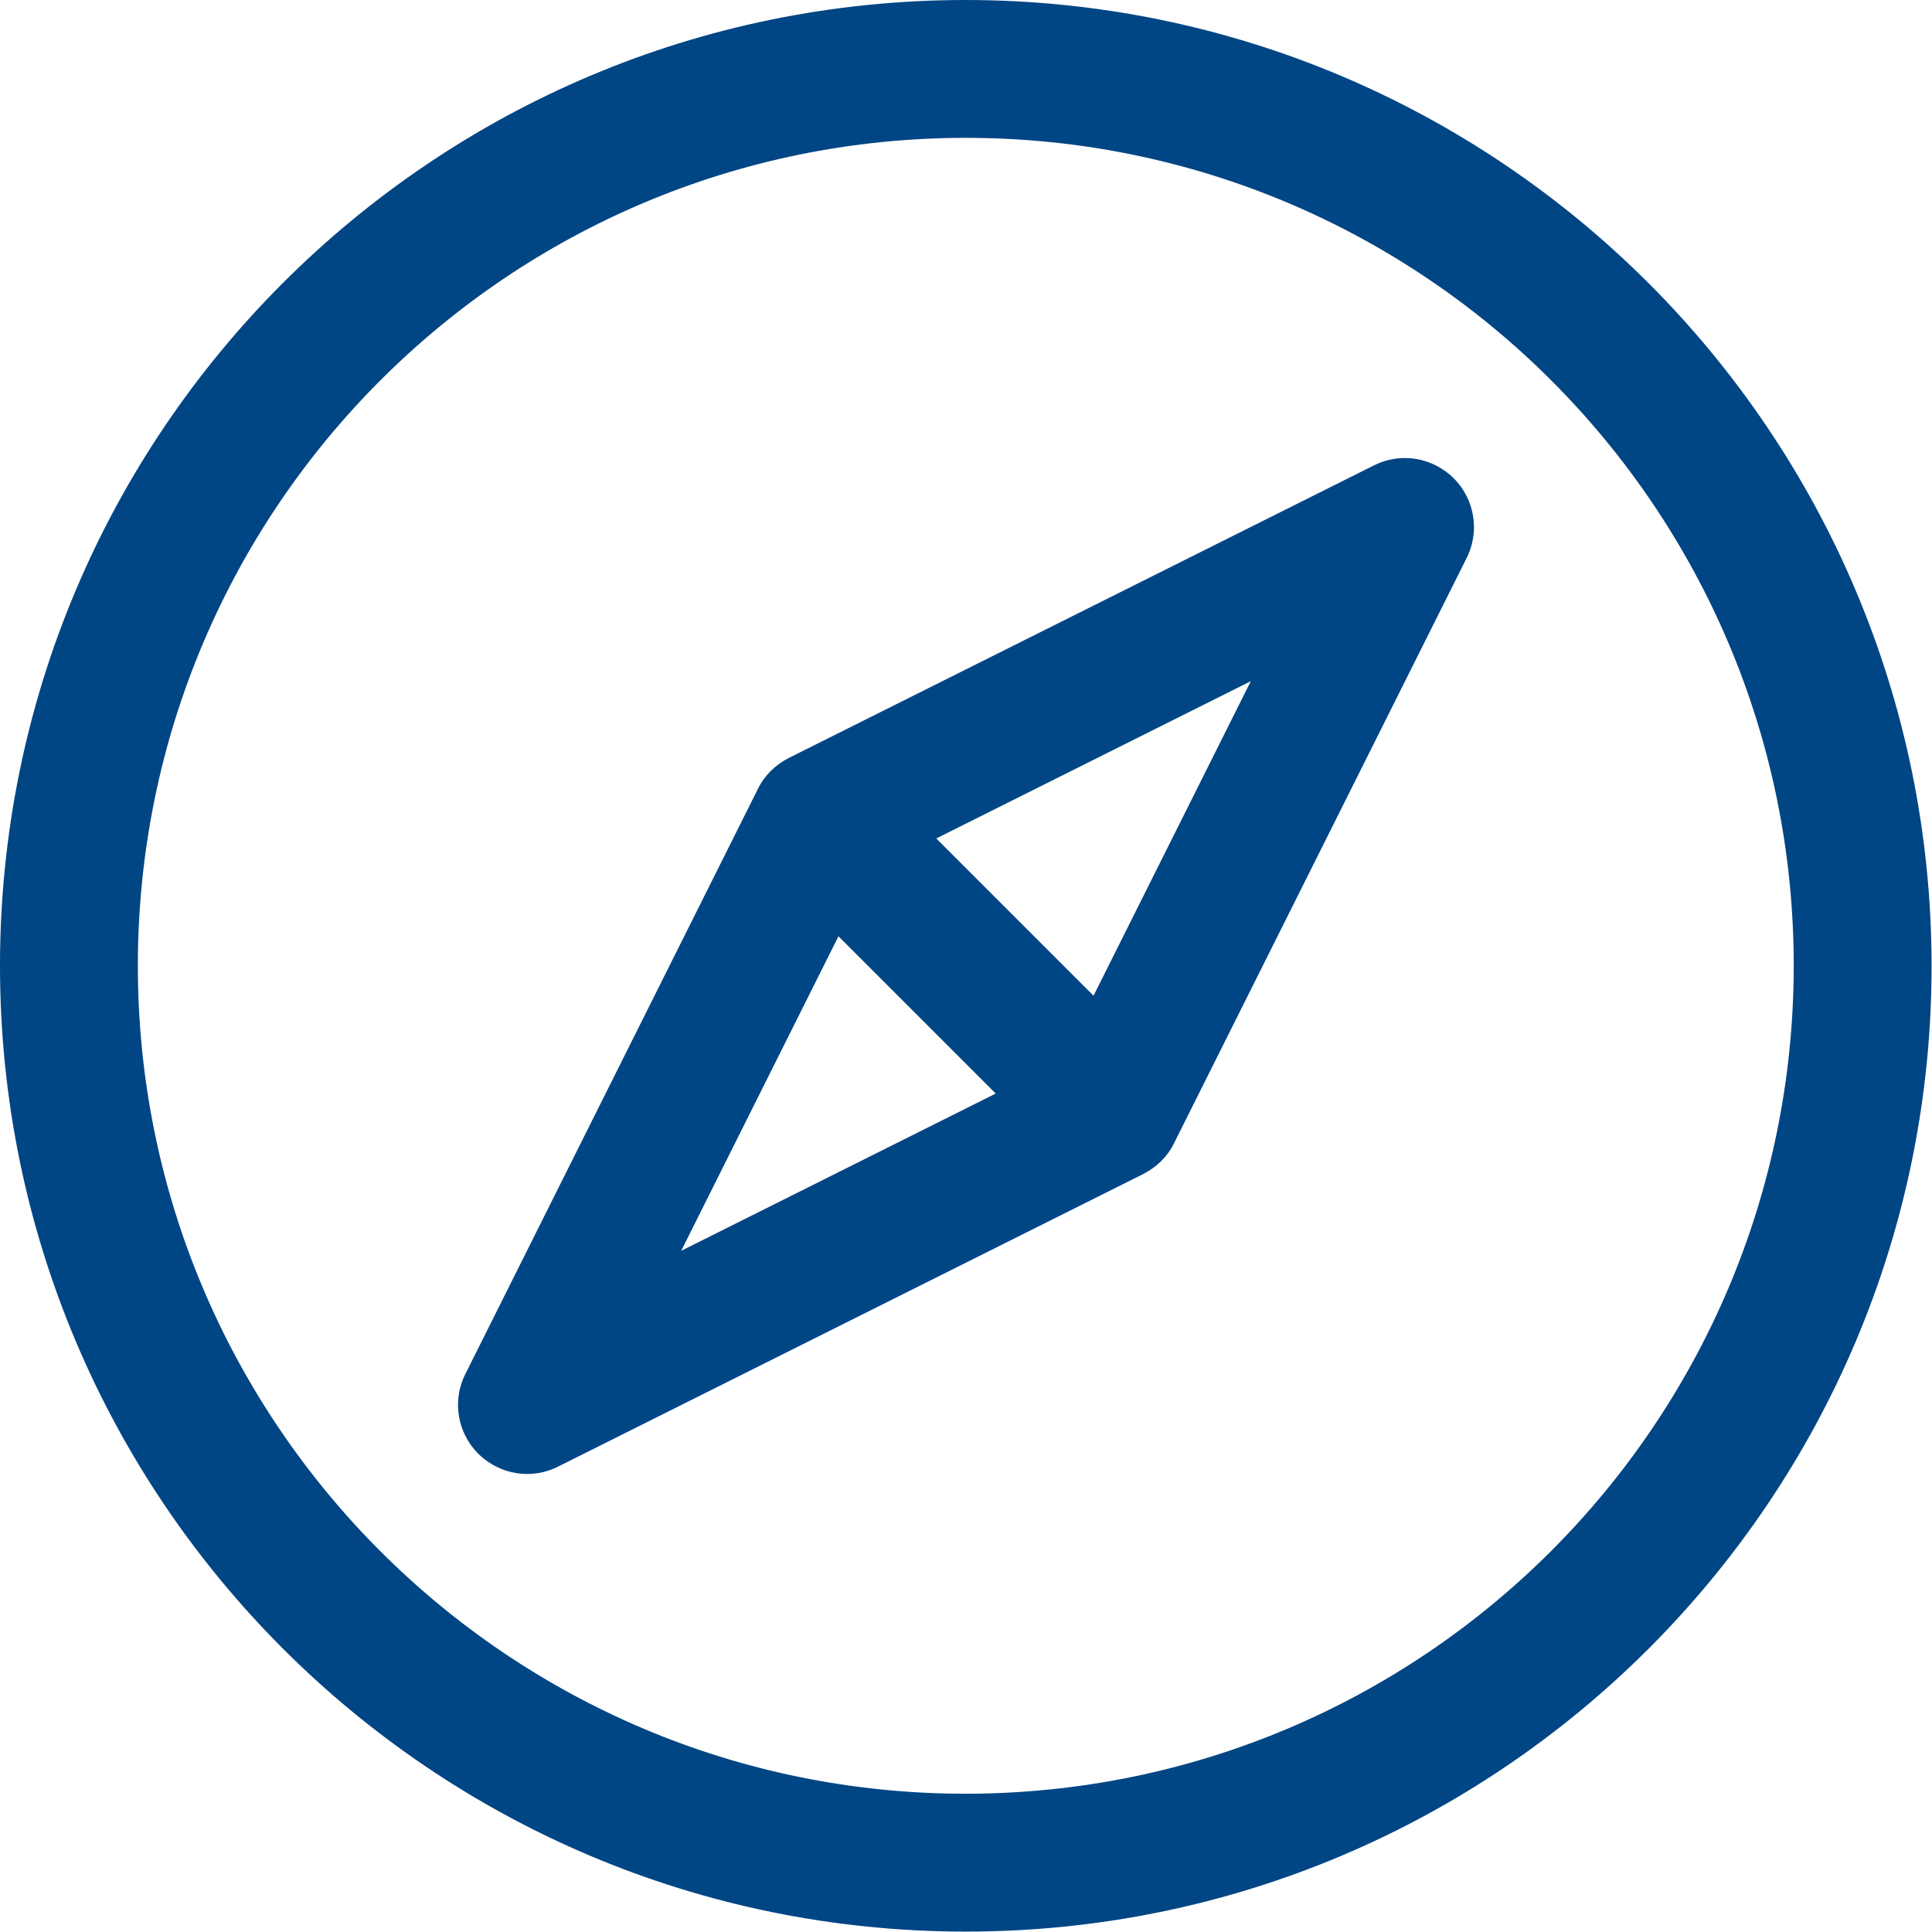
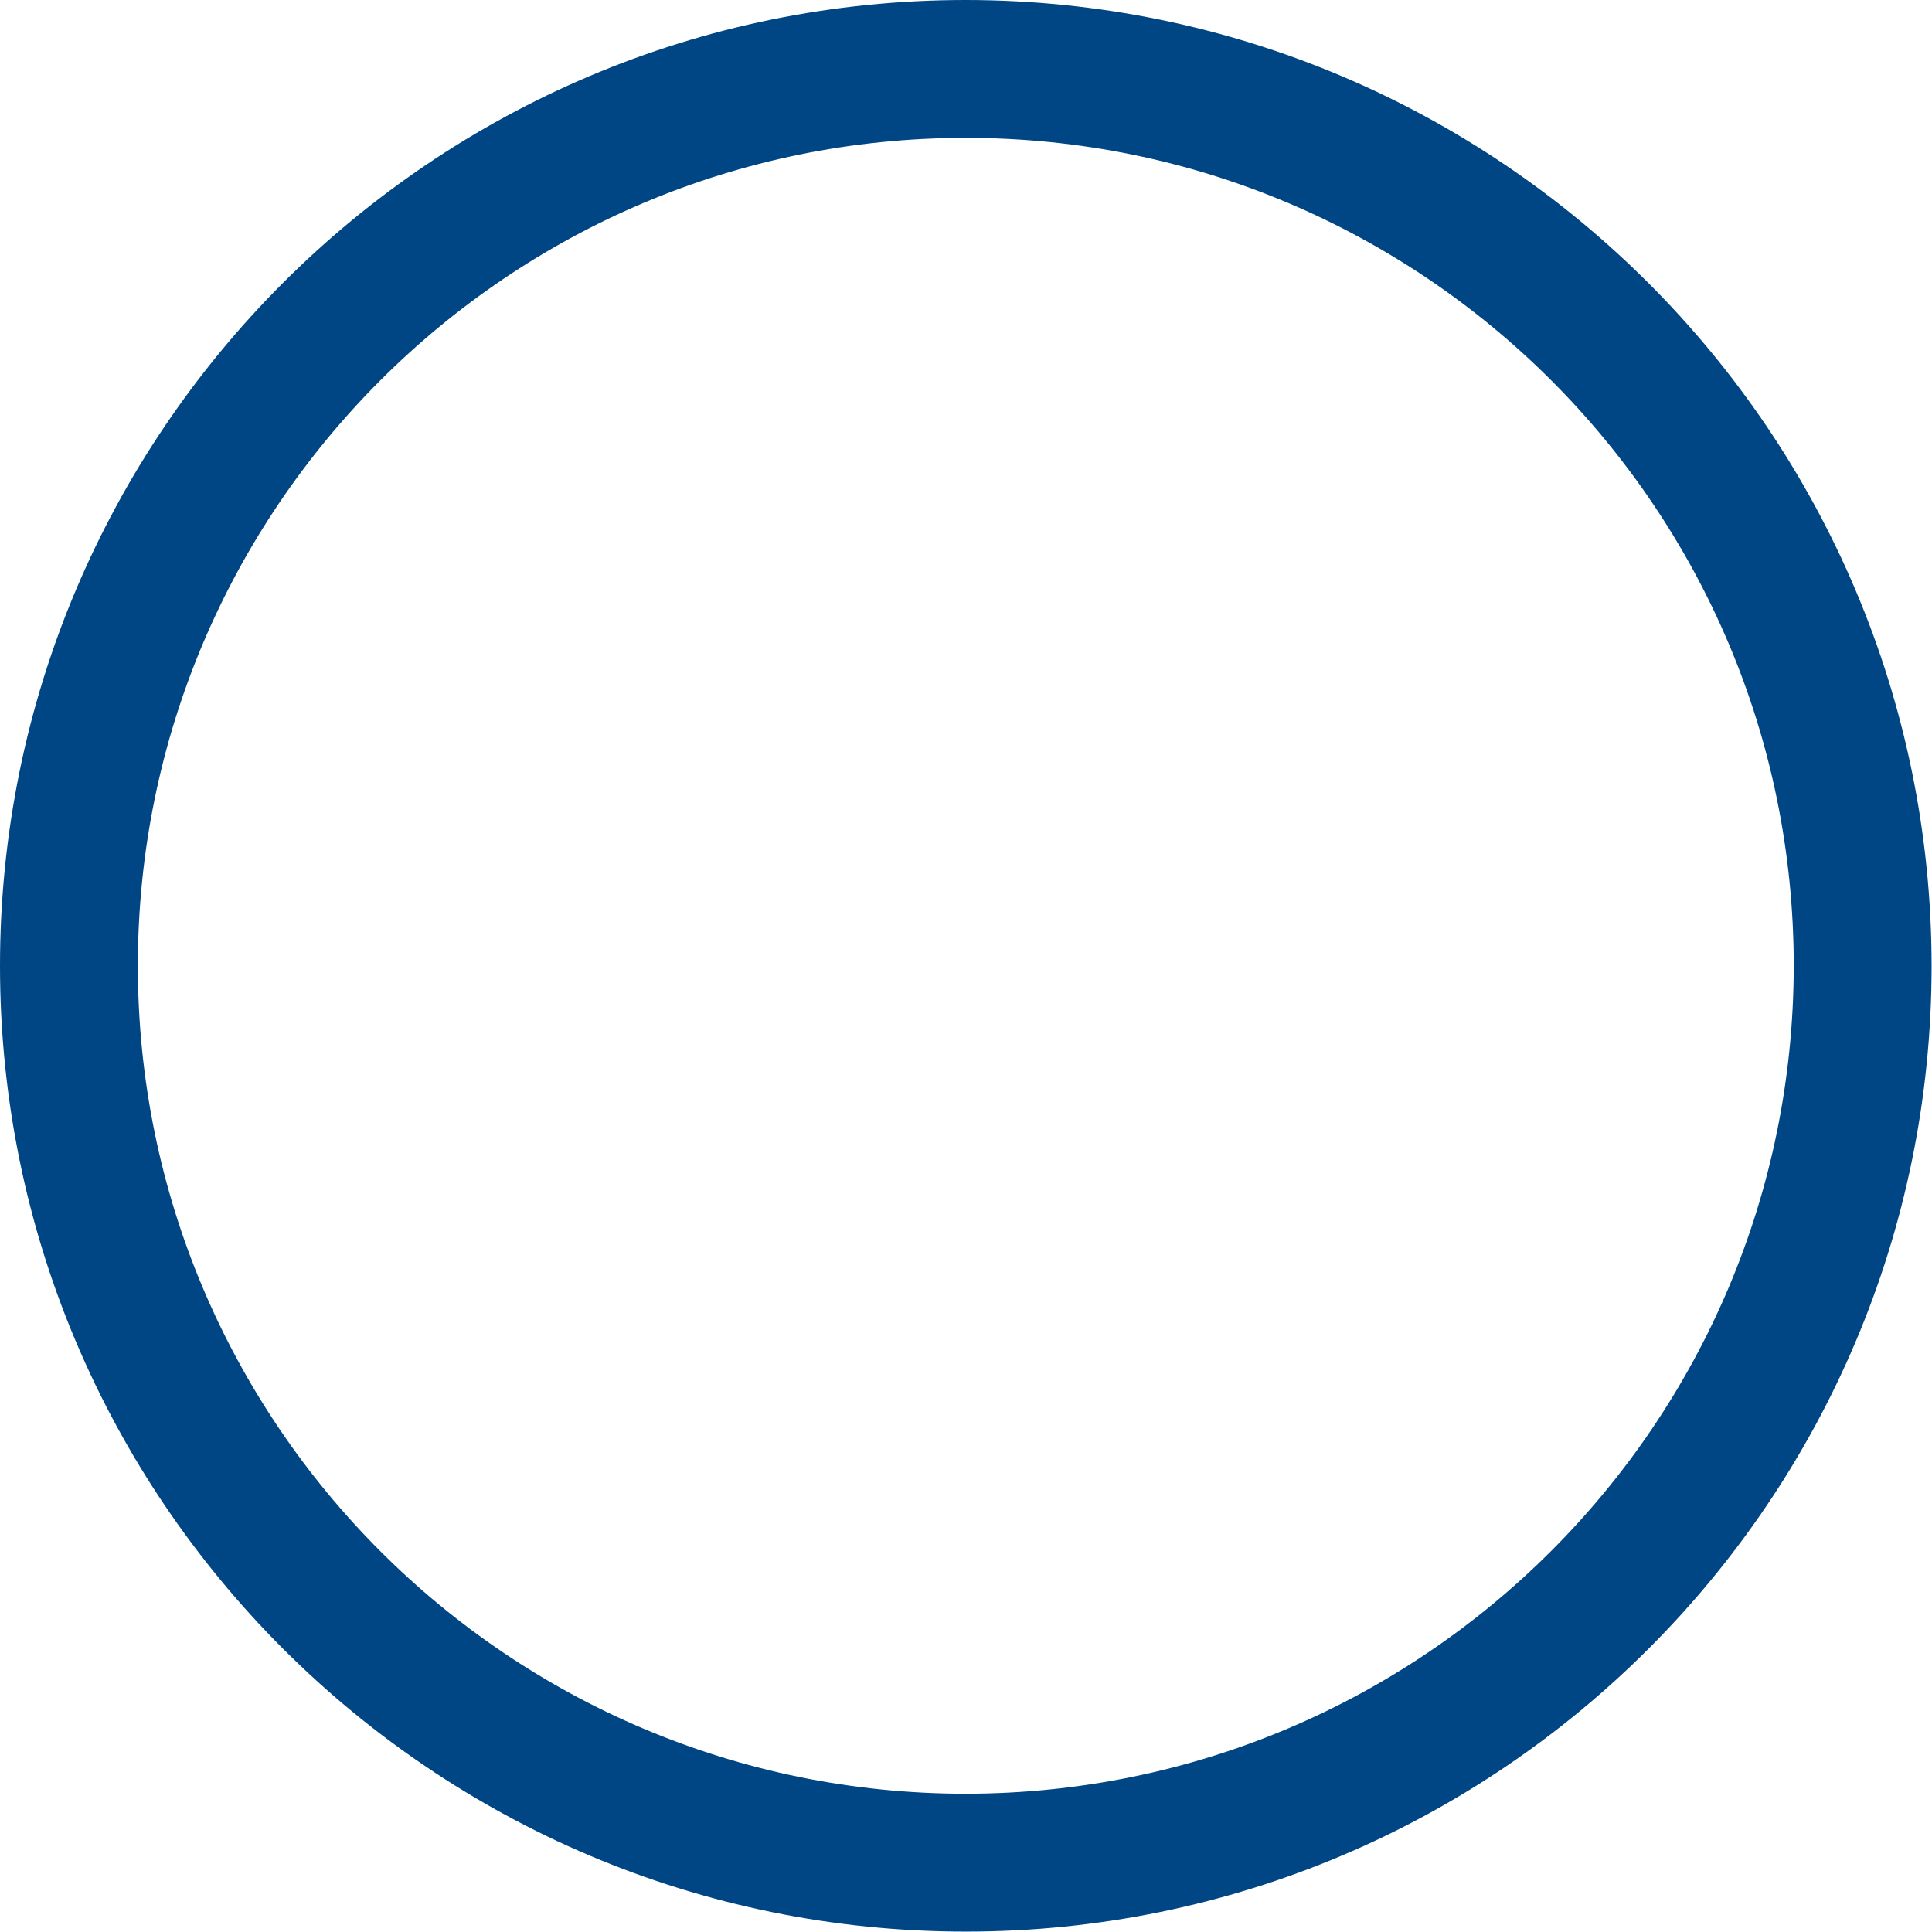
<svg xmlns="http://www.w3.org/2000/svg" id="Capa_1" version="1.1" viewBox="0 0 477.9 477.9">
  <defs>
    <style>.st0{fill:#004584}</style>
  </defs>
  <path d="M238.9 0C107 0 0 107 0 238.9s107 238.9 238.9 238.9 238.9-107 238.9-238.9C477.7 107 370.8.1 238.9 0Zm0 443.7c-113.1 0-204.8-91.7-204.8-204.8S125.8 34.1 238.9 34.1s204.8 91.7 204.8 204.8C443.6 352 352 443.6 238.9 443.7Z" class="st0" />
-   <path d="M355.1 115.1c-4.8-2.4-10.4-2.4-15.2 0l-144.8 72.4c-3.3 1.7-6 4.3-7.6 7.6l-72.4 144.8c-4.2 8.4-.8 18.7 7.7 22.9 4.8 2.4 10.4 2.4 15.2 0l144.8-72.4c3.3-1.7 6-4.3 7.6-7.6L362.8 138c4.2-8.4.8-18.7-7.7-22.9ZM168.5 309.4l38.9-77.8 38.9 38.9-77.8 38.9Zm102-63.1-38.9-38.9 77.8-38.9-38.9 77.8Z" class="st0" />
</svg>